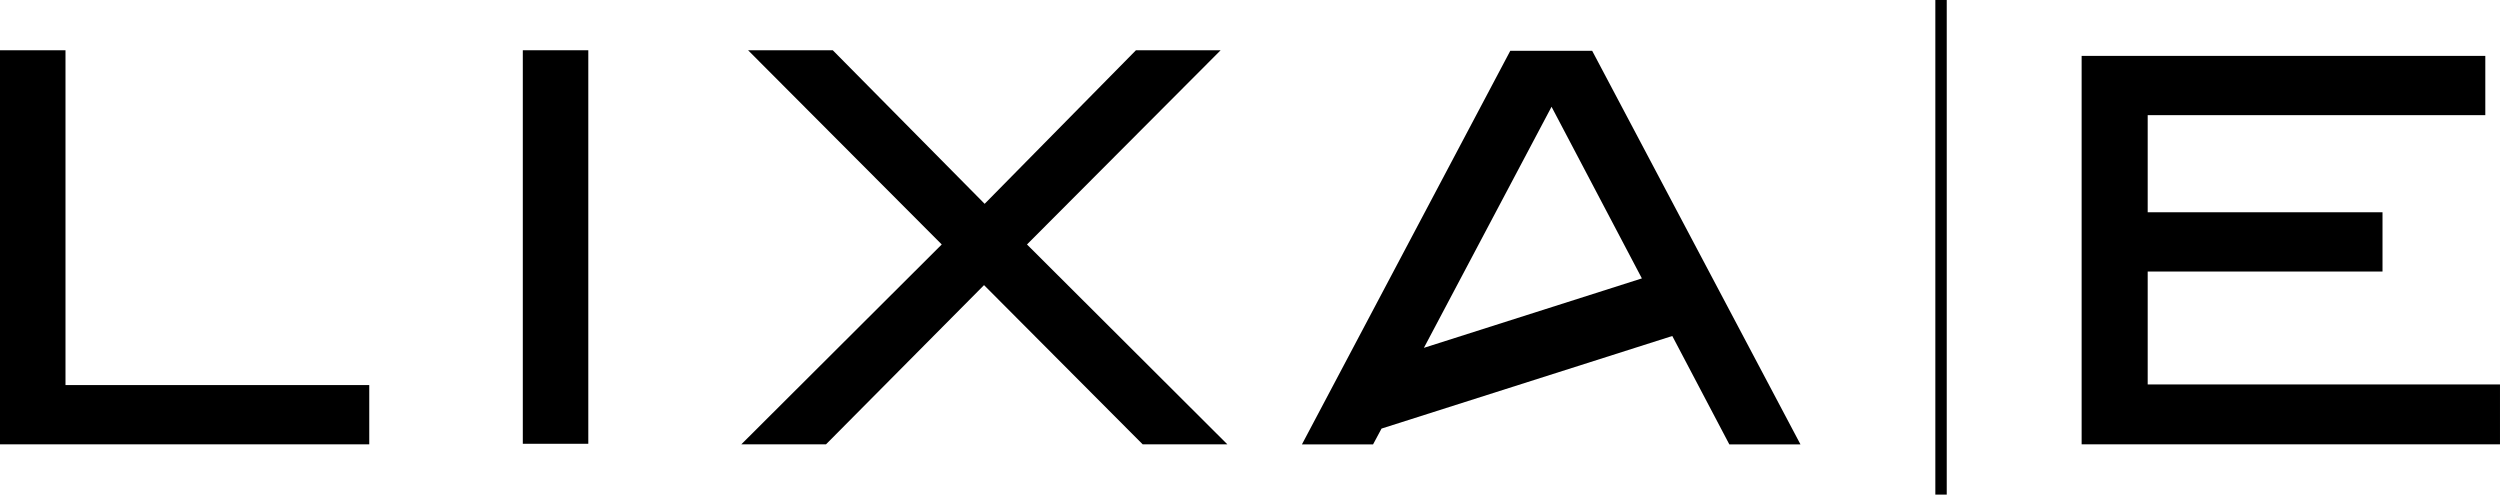
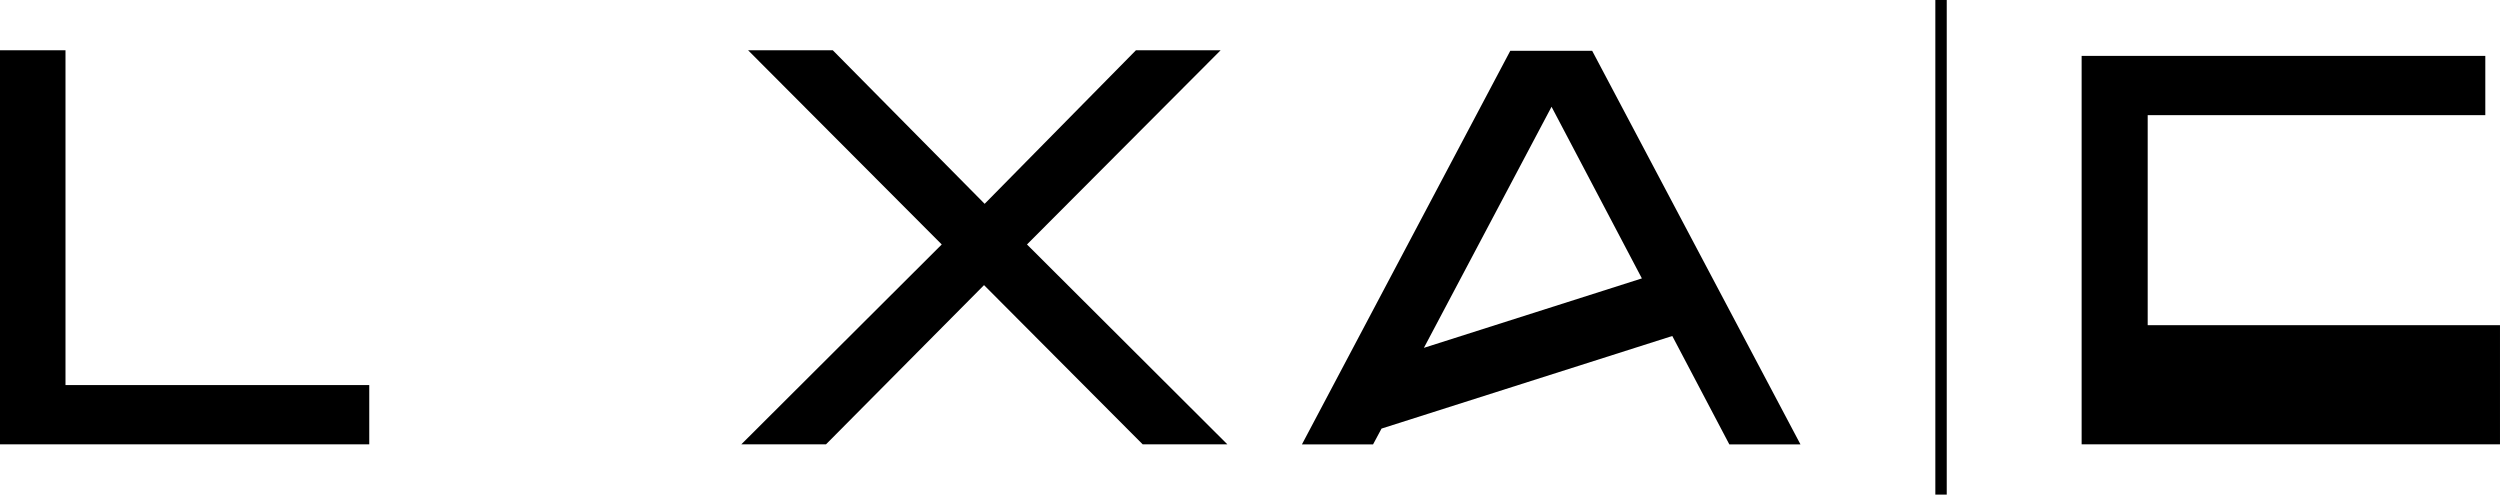
<svg xmlns="http://www.w3.org/2000/svg" id="LOGOS_LIXA_E" width="164.52" height="32.547" viewBox="0 0 164.52 32.547">
  <g id="Group_13639" data-name="Group 13639" transform="translate(0 3.307)">
    <path id="Path_13497" data-name="Path 13497" d="M52.61,53.4H48.3V79.334H72.6v-3.9H52.61Z" transform="translate(-48.3 -53.4)" />
-     <rect id="Rectangle_3745" data-name="Rectangle 3745" width="4.31" height="25.897" transform="translate(34.405 0)" />
    <path id="Path_13498" data-name="Path 13498" d="M211.144,53.4h-5.573l-9.957,10.106L185.619,53.4h-5.573L192.79,66.181,179.6,79.334h5.573l10.4-10.478,10.44,10.478h5.573L198.4,66.181Z" transform="translate(-130.816 -53.4)" />
    <path id="Path_13499" data-name="Path 13499" d="M307.026,79.4h4.681L298,53.5H292.61L278.9,79.4h4.681l.557-1.04,19.134-6.093Zm-20.1-6.353,8.4-15.865,5.945,11.295Z" transform="translate(-193.222 -53.463)" />
  </g>
  <line id="Line_667" data-name="Line 667" y2="32.547" transform="translate(127.736 0)" fill="none" stroke="#000" stroke-miterlimit="10" stroke-width="0.75" />
-   <path id="Path_13500" data-name="Path 13500" d="M444.531,79.962H417V54.4h26.565v3.9H421.347v6.391H436.8v3.9H421.347v7.431h23.184Z" transform="translate(-280.012 -50.722)" />
+   <path id="Path_13500" data-name="Path 13500" d="M444.531,79.962H417V54.4h26.565v3.9H421.347v6.391H436.8H421.347v7.431h23.184Z" transform="translate(-280.012 -50.722)" />
</svg>